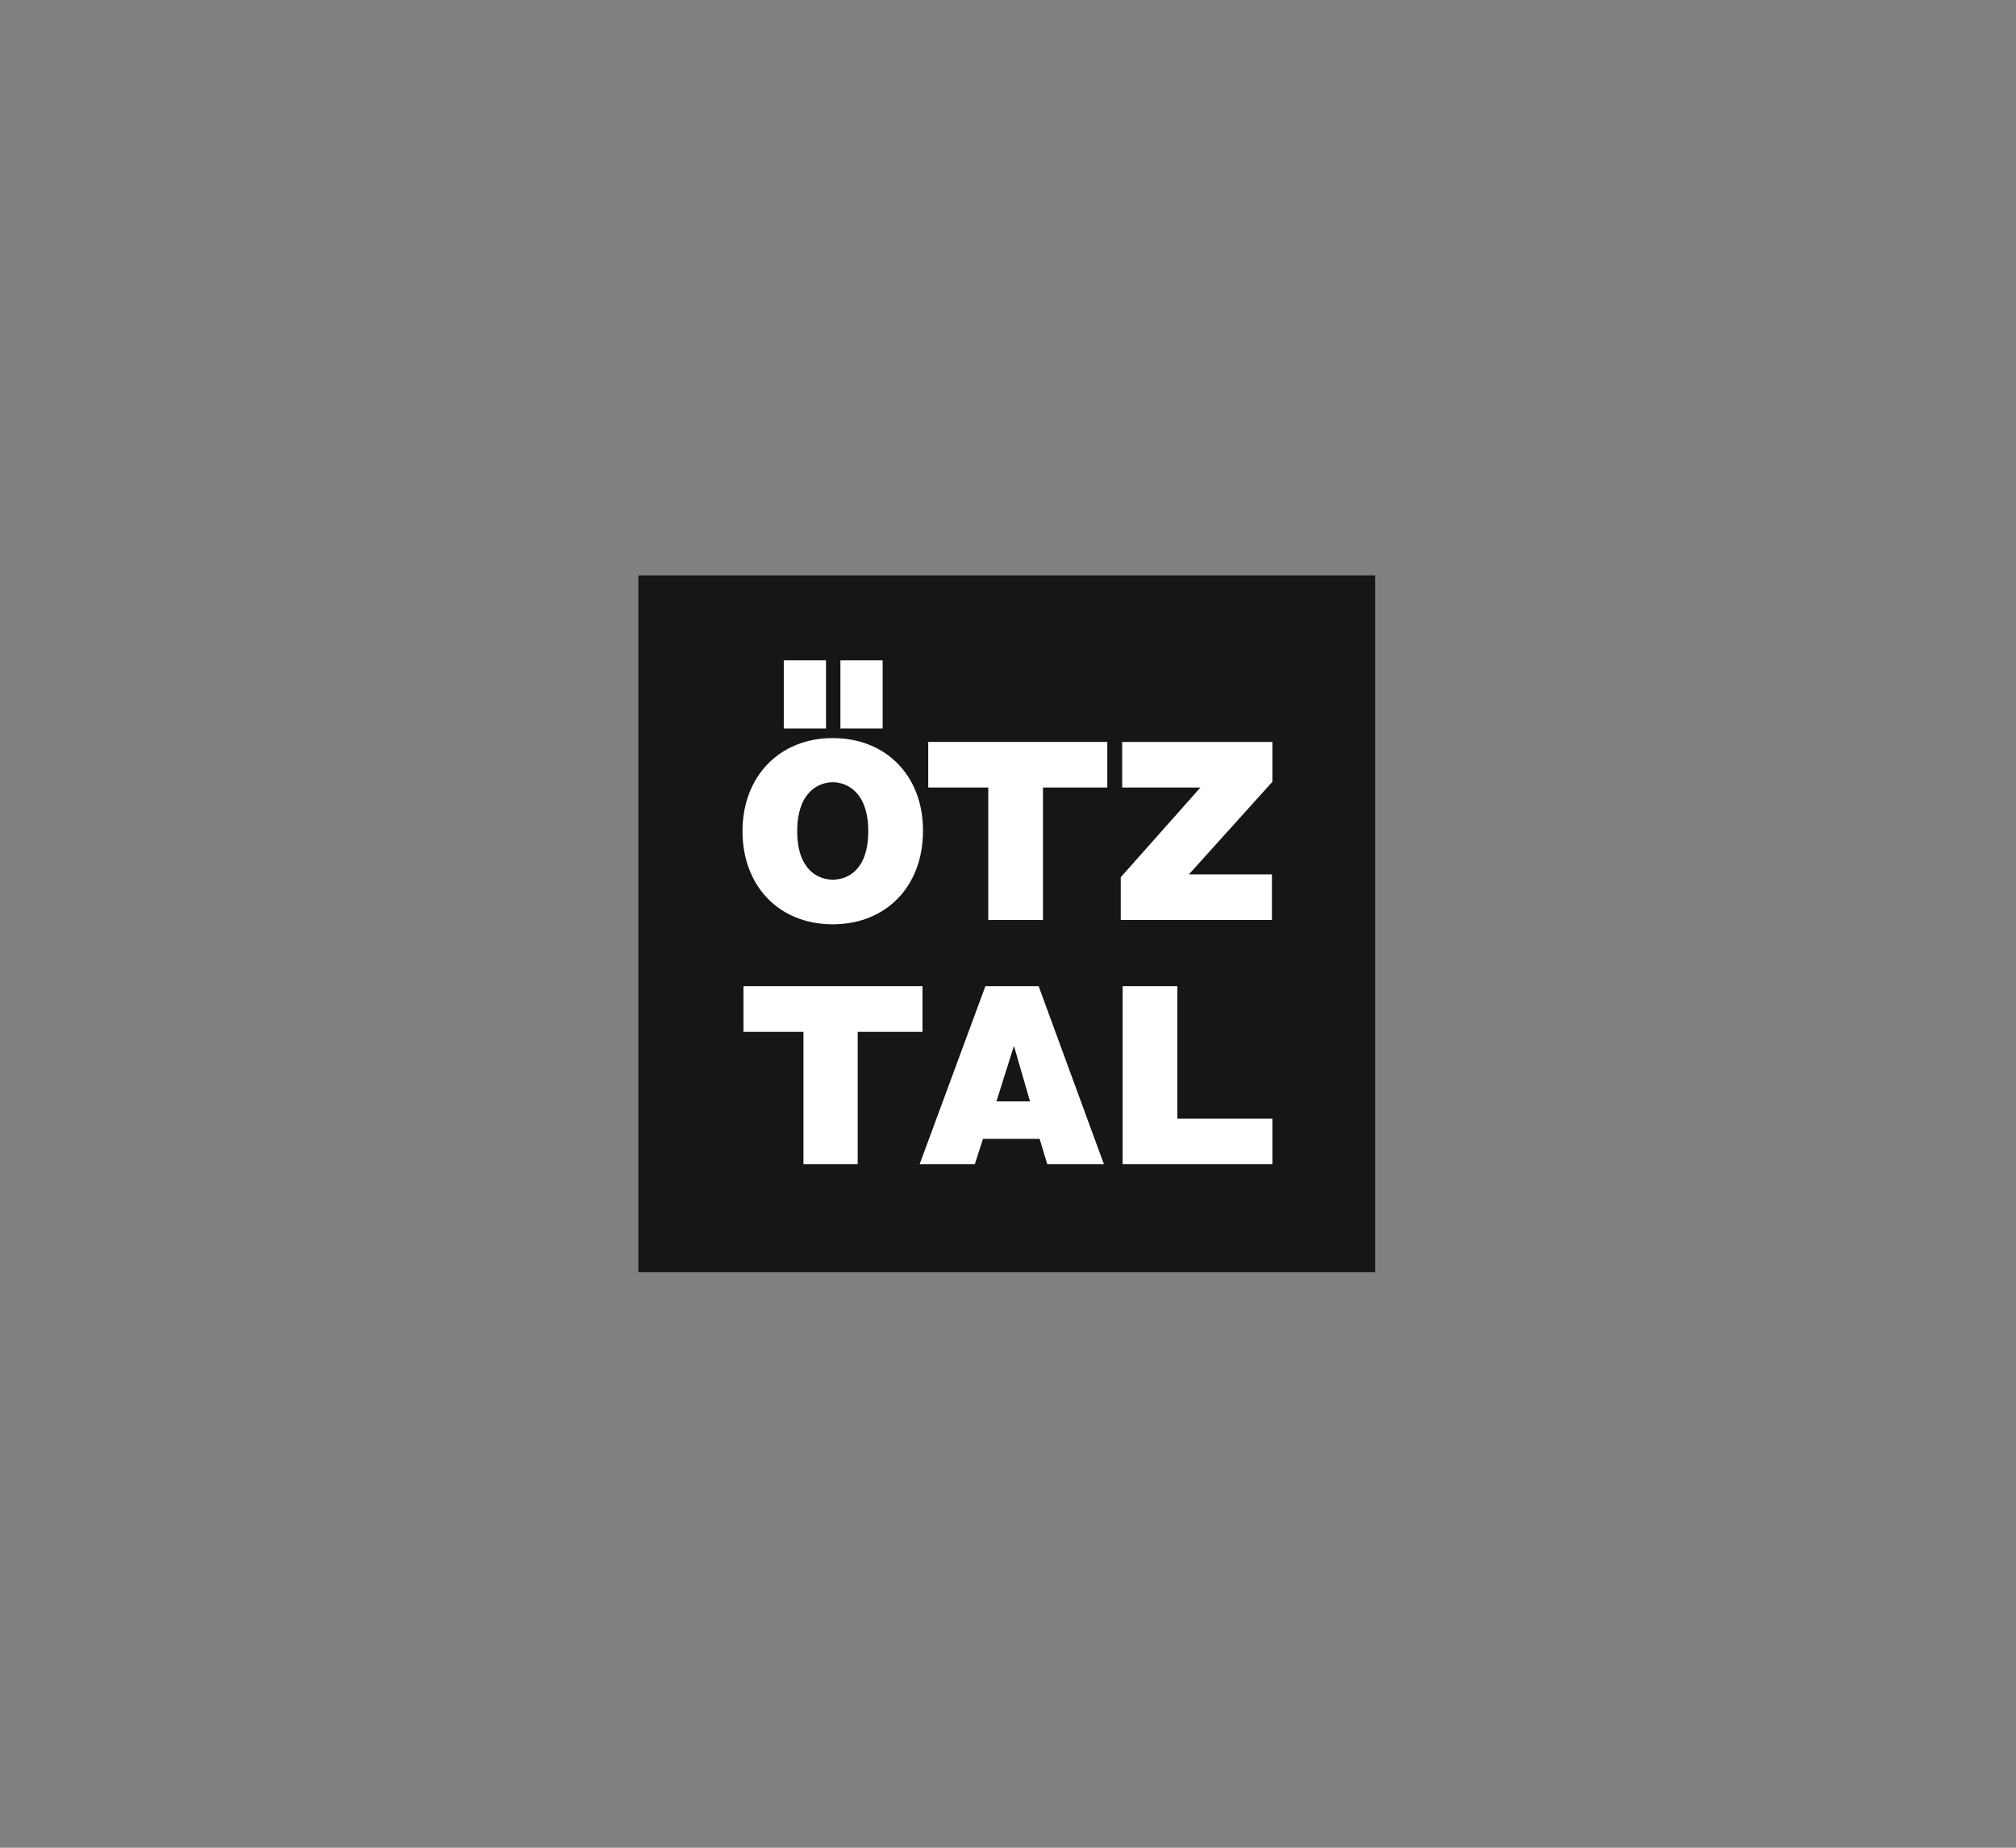
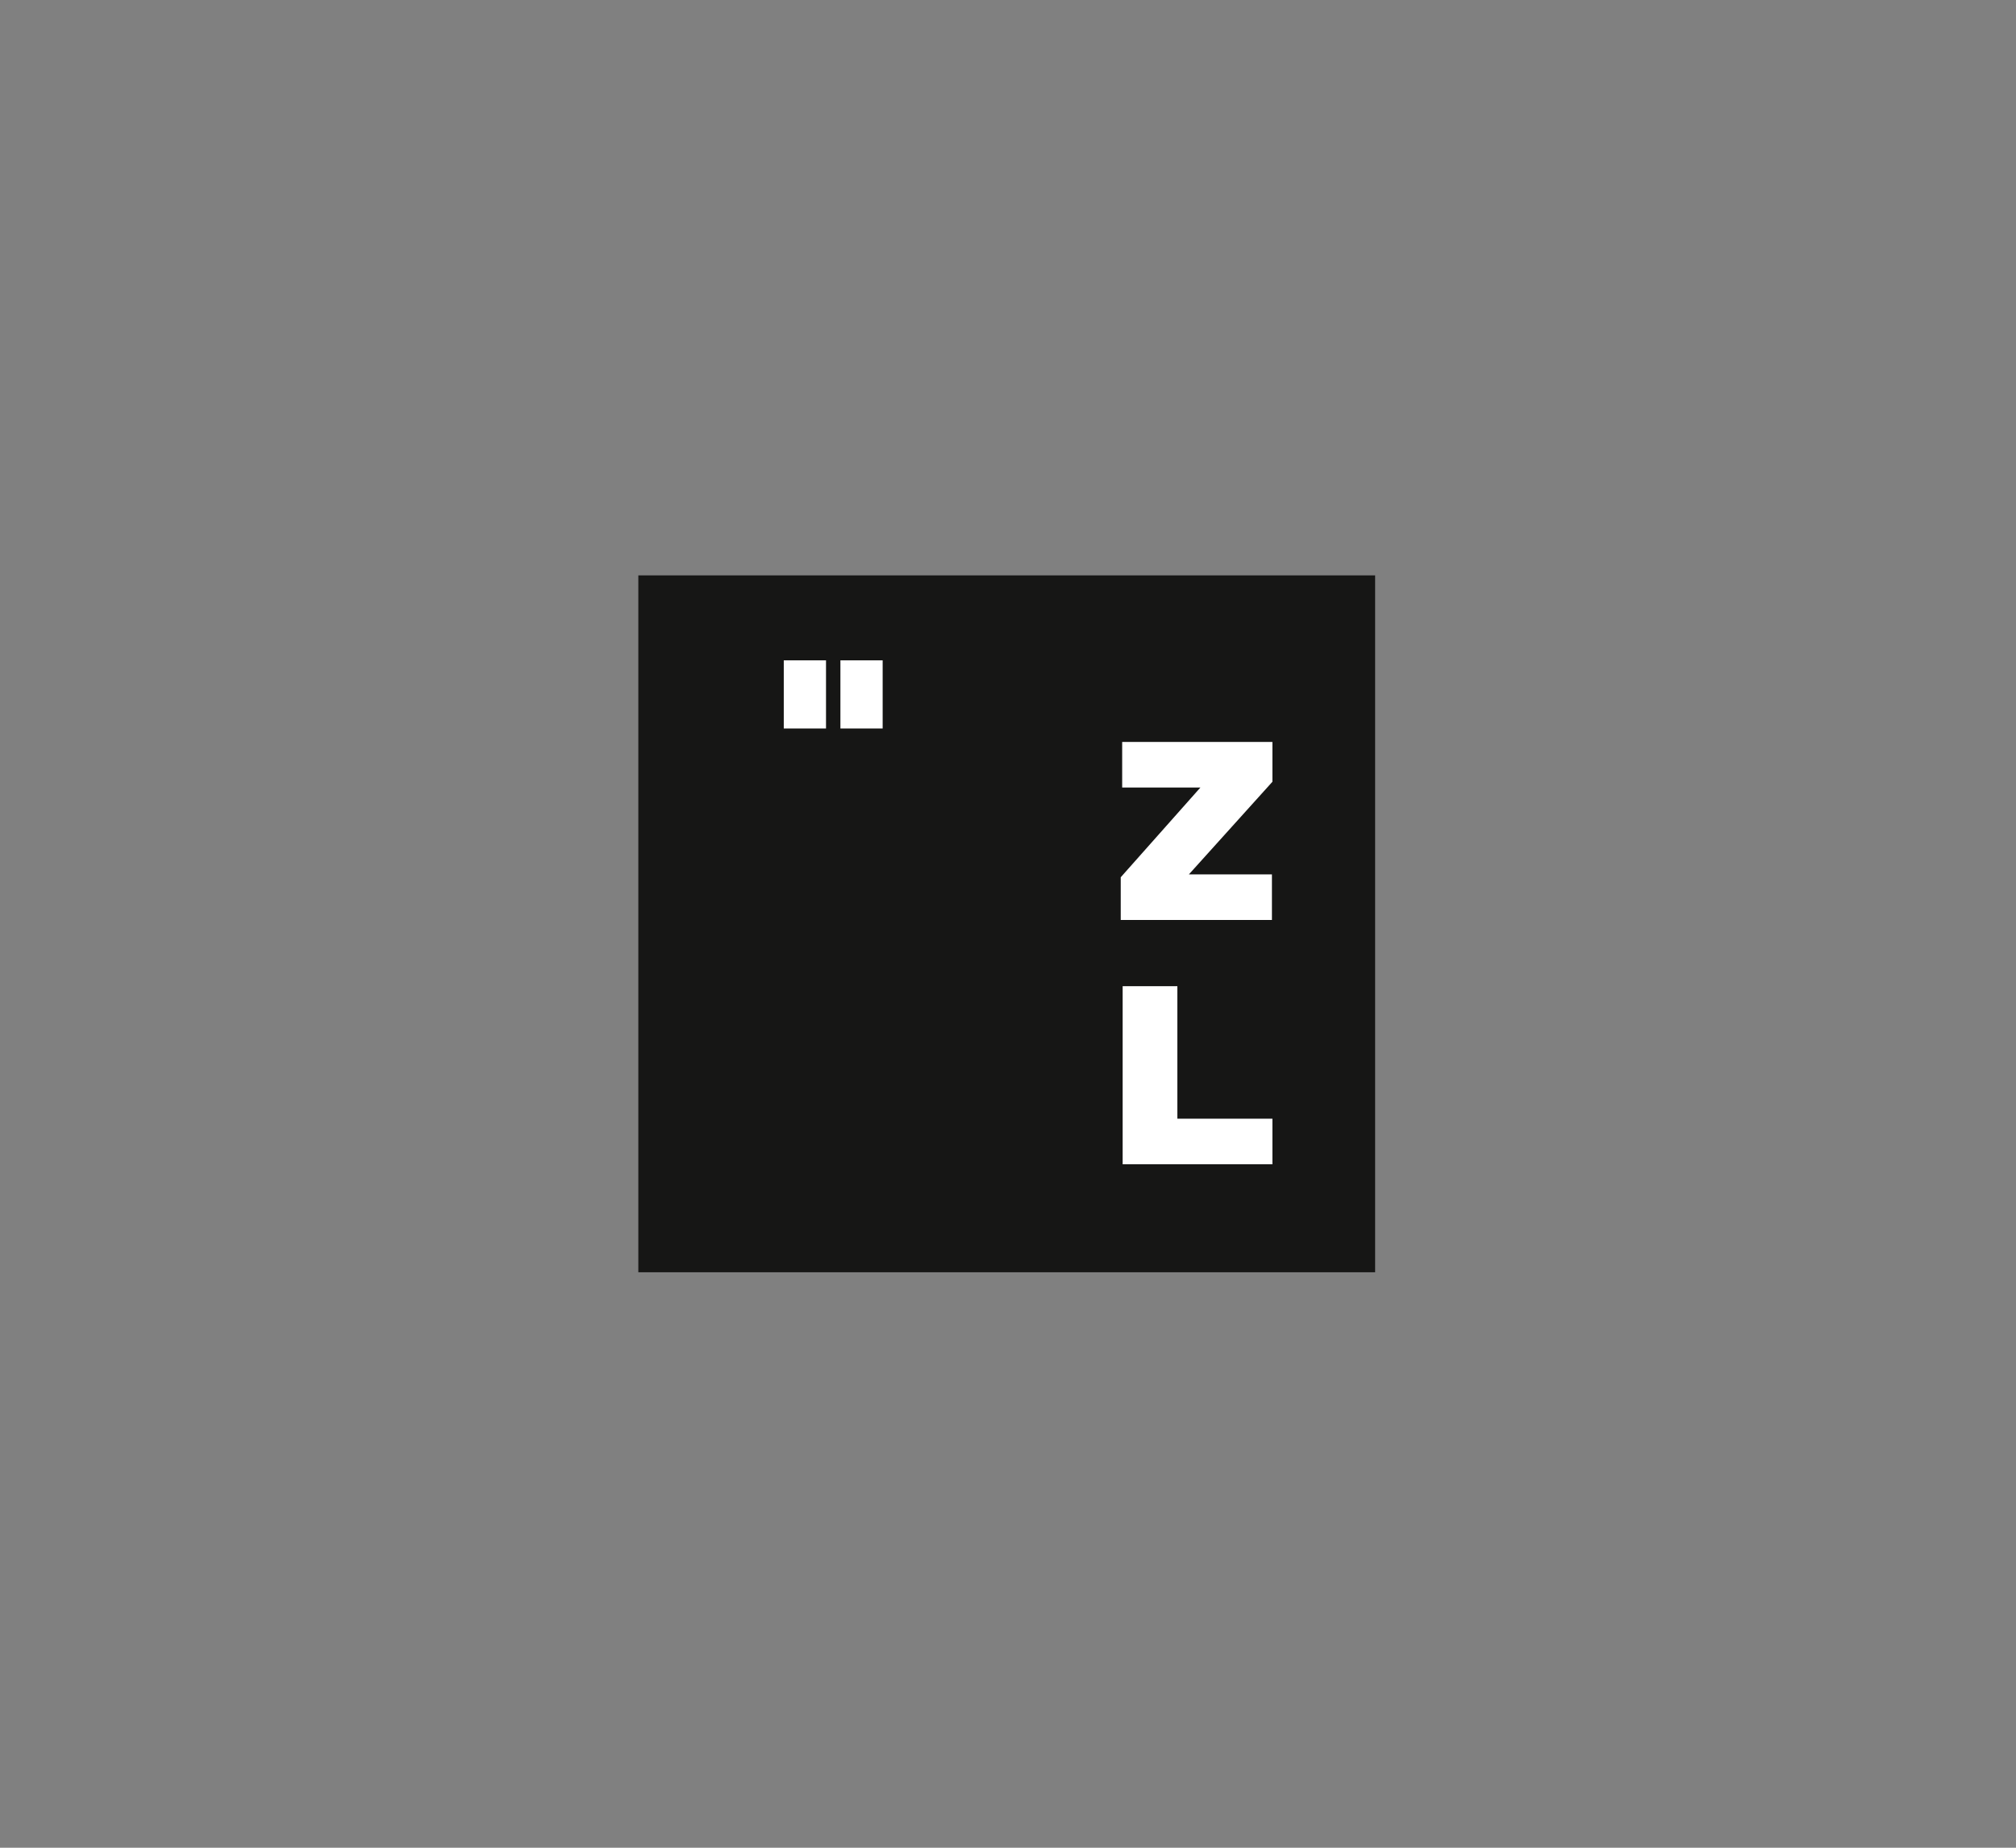
<svg xmlns="http://www.w3.org/2000/svg" version="1.1" id="Ebene_1" x="0px" y="0px" viewBox="0 0 420 385" style="enable-background:new 0 0 420 385;" xml:space="preserve">
  <rect x="0" y="0" width="420" height="385" fill="#808080" stroke="none" />
  <style type="text/css">
	.st0{fill:#161615;}
	.st1{fill:#FFFFFF;}
</style>
  <g id="Gruppe_793" transform="translate(-2853.773 1692.148)">
    <g id="Oetztal_Logo" transform="translate(2987.459 -1572.258)">
      <rect id="Rechteck_701" x="-0.7" y="0" class="st0" width="153.5" height="145.2" />
      <rect id="Rechteck_702" x="29.6" y="17.7" class="st1" width="8.8" height="14.2" />
-       <path id="Pfad_1523" class="st1" d="M39.8,33.9C28.6,33.9,21,42,21,53.3c0,11.3,7.5,19.4,18.8,19.4s18.8-8.1,18.8-19.4    C58.7,42,51.1,33.9,39.8,33.9z M39.8,63.4c-2.9,0-7.4-1.9-7.4-10.1s4.5-10.2,7.4-10.2s7.4,2,7.4,10.2S42.8,63.4,39.8,63.4z" />
      <rect id="Rechteck_703" x="41.4" y="17.7" class="st1" width="8.8" height="14.2" />
      <path id="Pfad_1524" class="st1" d="M99.8,71.8h31.5v-9.5H114L131.4,43v-8.3h-31.3v9.5h16.3L99.8,62.9V71.8z" />
-       <path id="Pfad_1525" class="st1" d="M33.6,122.7h11.4V95.1h13.5v-9.5H21.2v9.5h12.5V122.7z" />
-       <path id="Pfad_1526" class="st1" d="M72.2,71.8h11.4V44.2H97v-9.5H59.7v9.5h12.5V71.8z" />
-       <path id="Pfad_1527" class="st1" d="M82.7,85.6H71.6l-13.7,37.1h11.5l1.7-5.3h11.8l1.6,5.3h11.8L82.7,85.6z M73.9,109.6l3.6-11.4    h0.1l3.3,11.4H73.9z" />
      <path id="Pfad_1528" class="st1" d="M100.2,122.7h31.2v-9.5h-19.8V85.6h-11.4V122.7z" />
    </g>
  </g>
</svg>